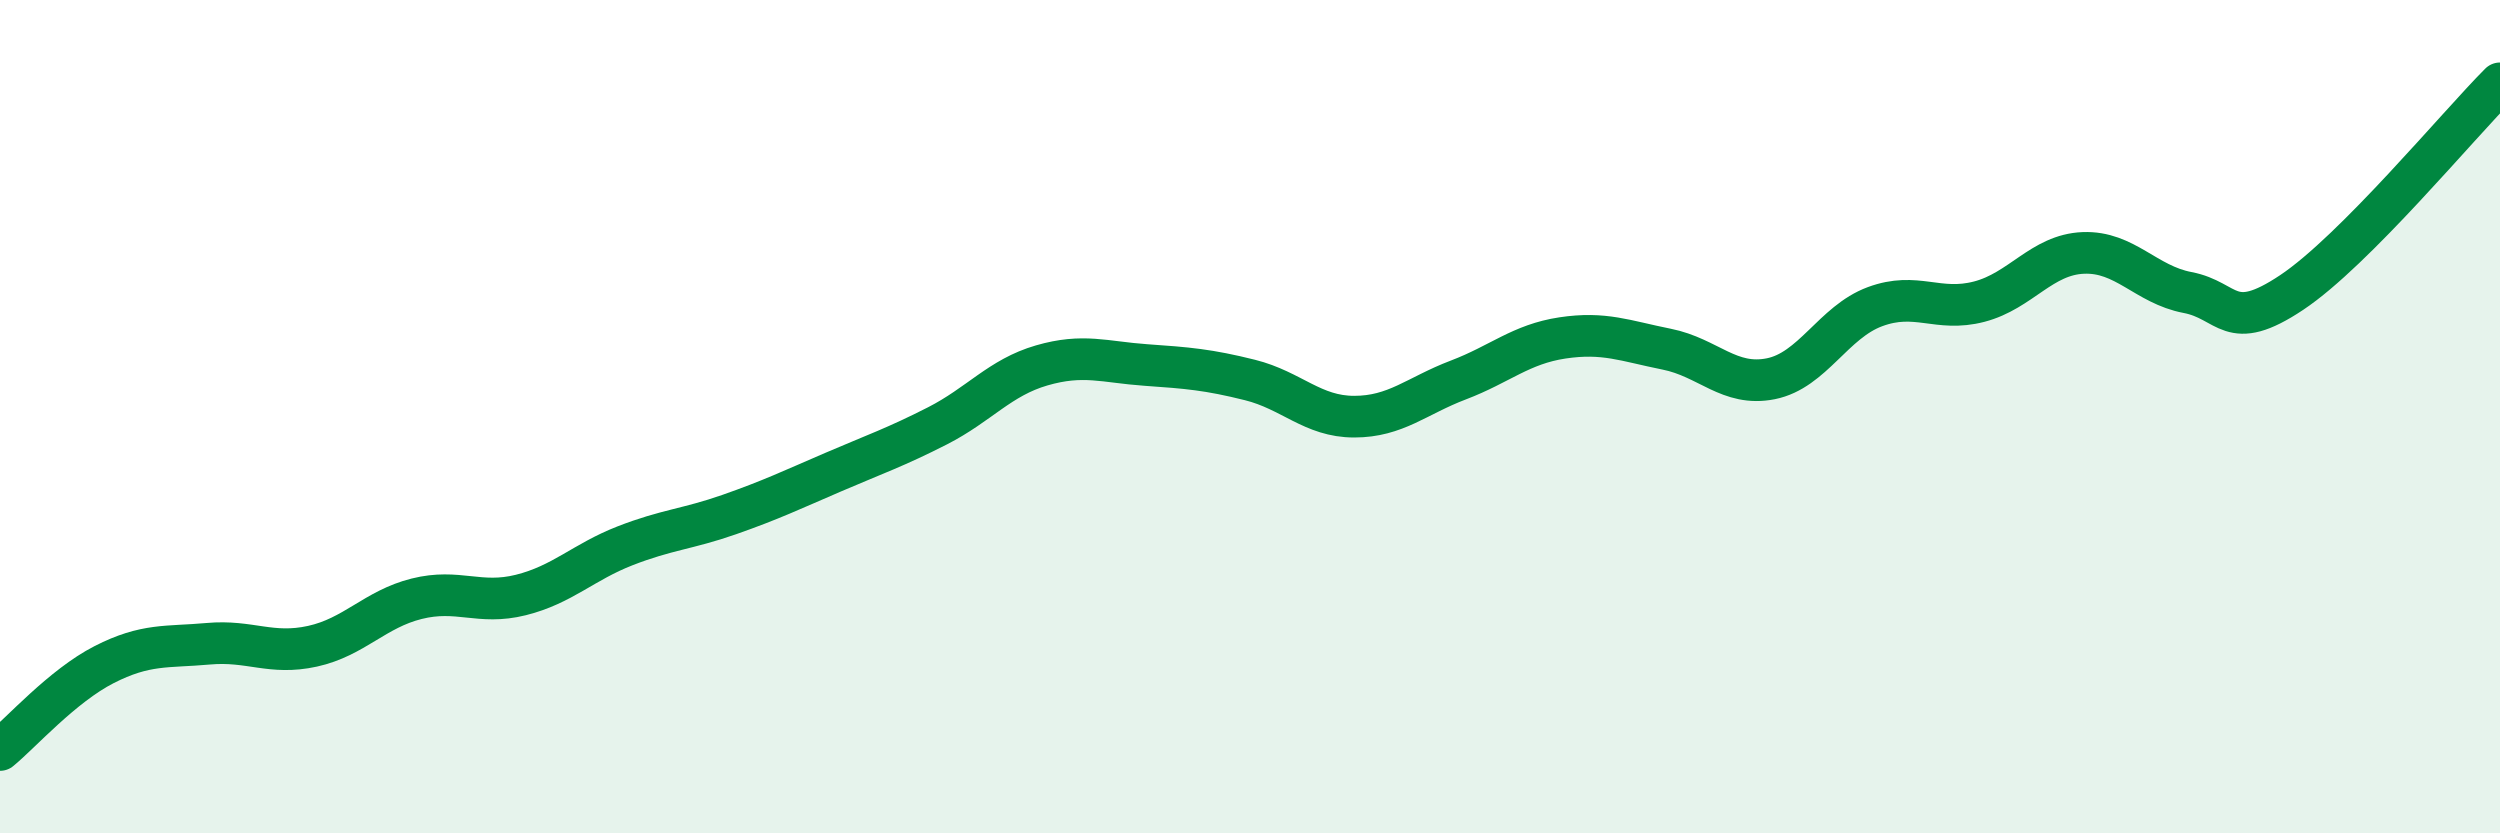
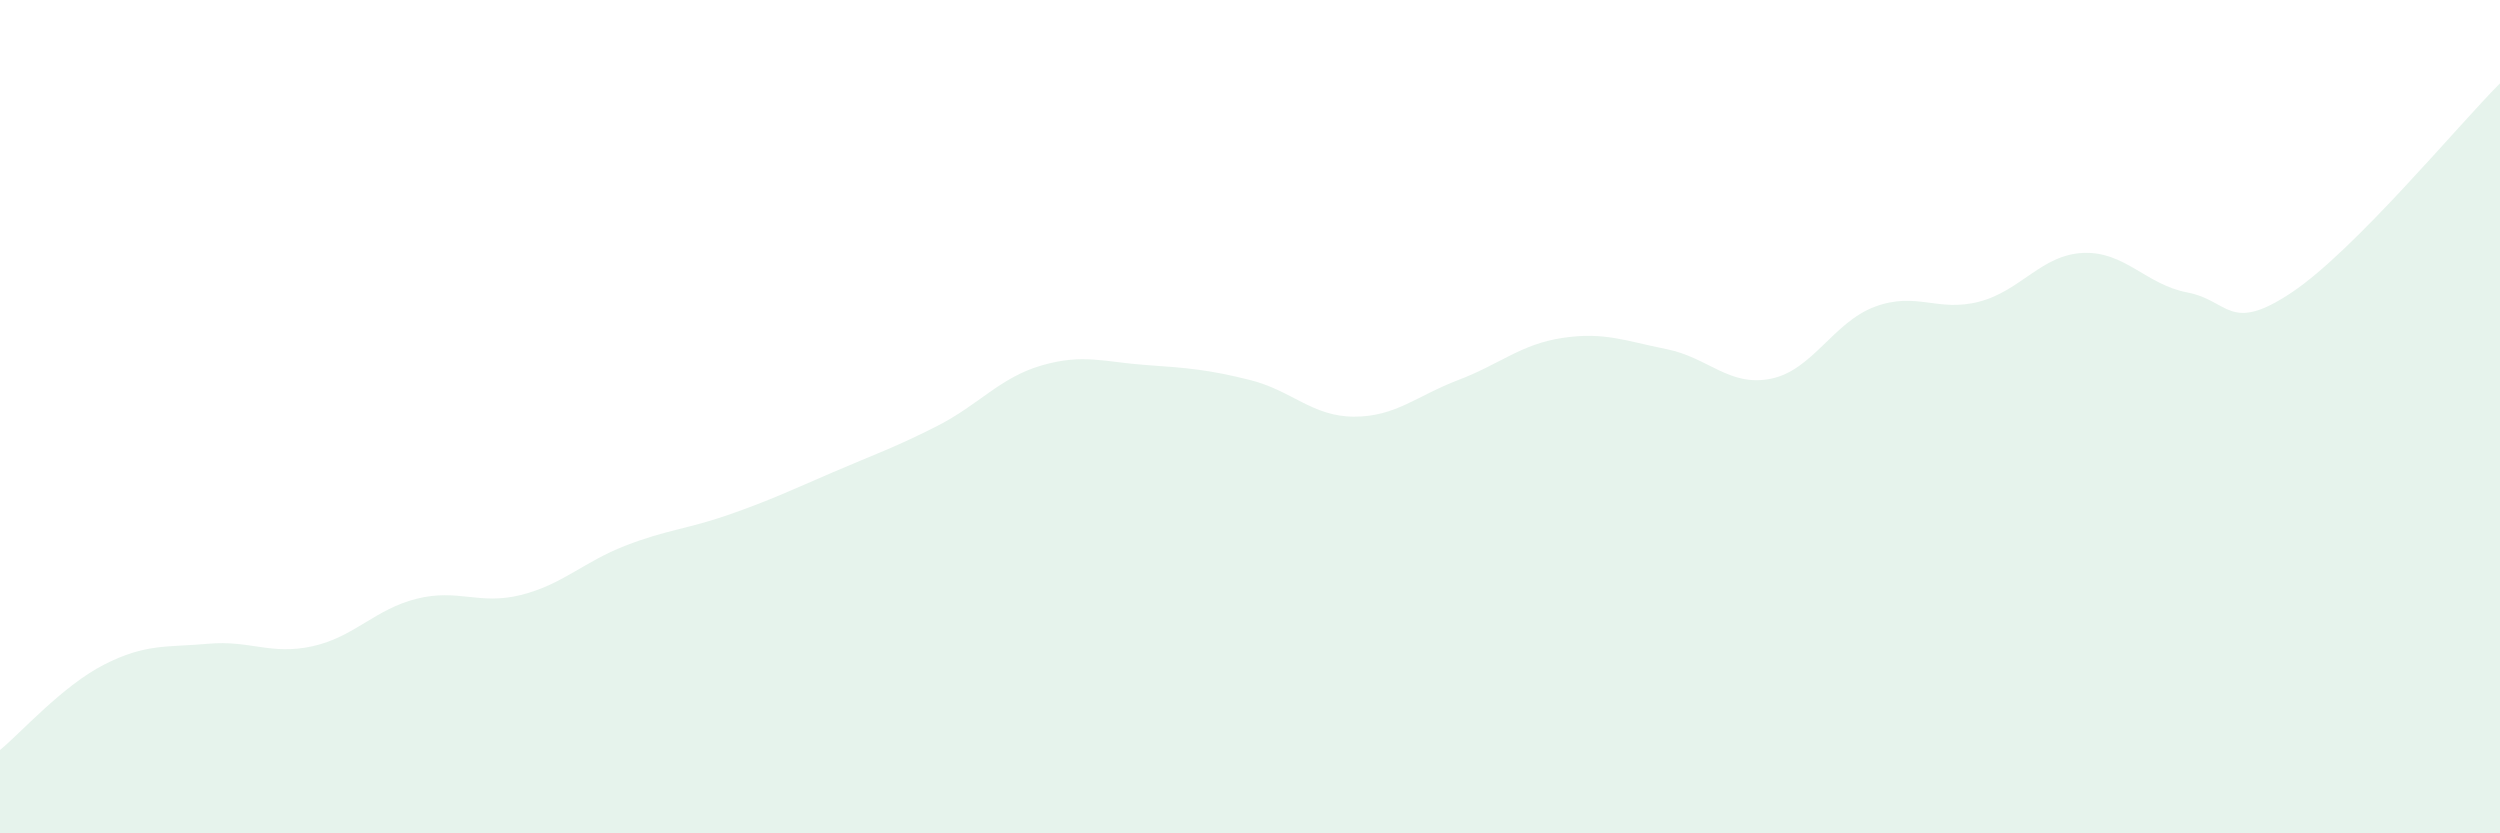
<svg xmlns="http://www.w3.org/2000/svg" width="60" height="20" viewBox="0 0 60 20">
  <path d="M 0,18 C 0.5,17.59 1.5,16.46 2.5,15.95 C 3.5,15.44 4,15.54 5,15.45 C 6,15.36 6.5,15.73 7.5,15.51 C 8.5,15.29 9,14.62 10,14.37 C 11,14.12 11.5,14.53 12.5,14.28 C 13.5,14.03 14,13.49 15,13.1 C 16,12.71 16.5,12.7 17.5,12.35 C 18.5,12 19,11.76 20,11.33 C 21,10.9 21.5,10.73 22.5,10.22 C 23.5,9.71 24,9.06 25,8.77 C 26,8.48 26.5,8.69 27.5,8.76 C 28.5,8.83 29,8.87 30,9.12 C 31,9.37 31.5,10 32.5,10 C 33.5,10 34,9.5 35,9.12 C 36,8.74 36.5,8.26 37.5,8.11 C 38.5,7.96 39,8.18 40,8.38 C 41,8.58 41.5,9.29 42.5,9.09 C 43.5,8.89 44,7.73 45,7.36 C 46,6.99 46.5,7.5 47.5,7.24 C 48.5,6.98 49,6.11 50,6.07 C 51,6.03 51.5,6.83 52.5,7.02 C 53.5,7.21 53.5,8.02 55,7.02 C 56.5,6.02 59,3 60,2L60 20L0 20Z" fill="#008740" opacity="0.1" stroke-linecap="round" stroke-linejoin="round" />
-   <path d="M 0,18 C 0.5,17.59 1.5,16.46 2.5,15.95 C 3.5,15.44 4,15.54 5,15.45 C 6,15.36 6.5,15.73 7.5,15.51 C 8.5,15.29 9,14.62 10,14.37 C 11,14.12 11.5,14.53 12.5,14.28 C 13.5,14.03 14,13.49 15,13.1 C 16,12.71 16.5,12.7 17.5,12.35 C 18.5,12 19,11.76 20,11.33 C 21,10.9 21.5,10.73 22.5,10.22 C 23.5,9.71 24,9.06 25,8.77 C 26,8.48 26.5,8.69 27.5,8.76 C 28.5,8.83 29,8.87 30,9.12 C 31,9.37 31.5,10 32.5,10 C 33.5,10 34,9.5 35,9.12 C 36,8.74 36.5,8.26 37.5,8.11 C 38.5,7.96 39,8.18 40,8.38 C 41,8.58 41.5,9.29 42.5,9.09 C 43.5,8.89 44,7.73 45,7.36 C 46,6.99 46.5,7.5 47.5,7.24 C 48.5,6.98 49,6.11 50,6.07 C 51,6.03 51.5,6.83 52.5,7.02 C 53.5,7.21 53.5,8.02 55,7.02 C 56.5,6.02 59,3 60,2" stroke="#008740" stroke-width="1" fill="none" stroke-linecap="round" stroke-linejoin="round" />
</svg>